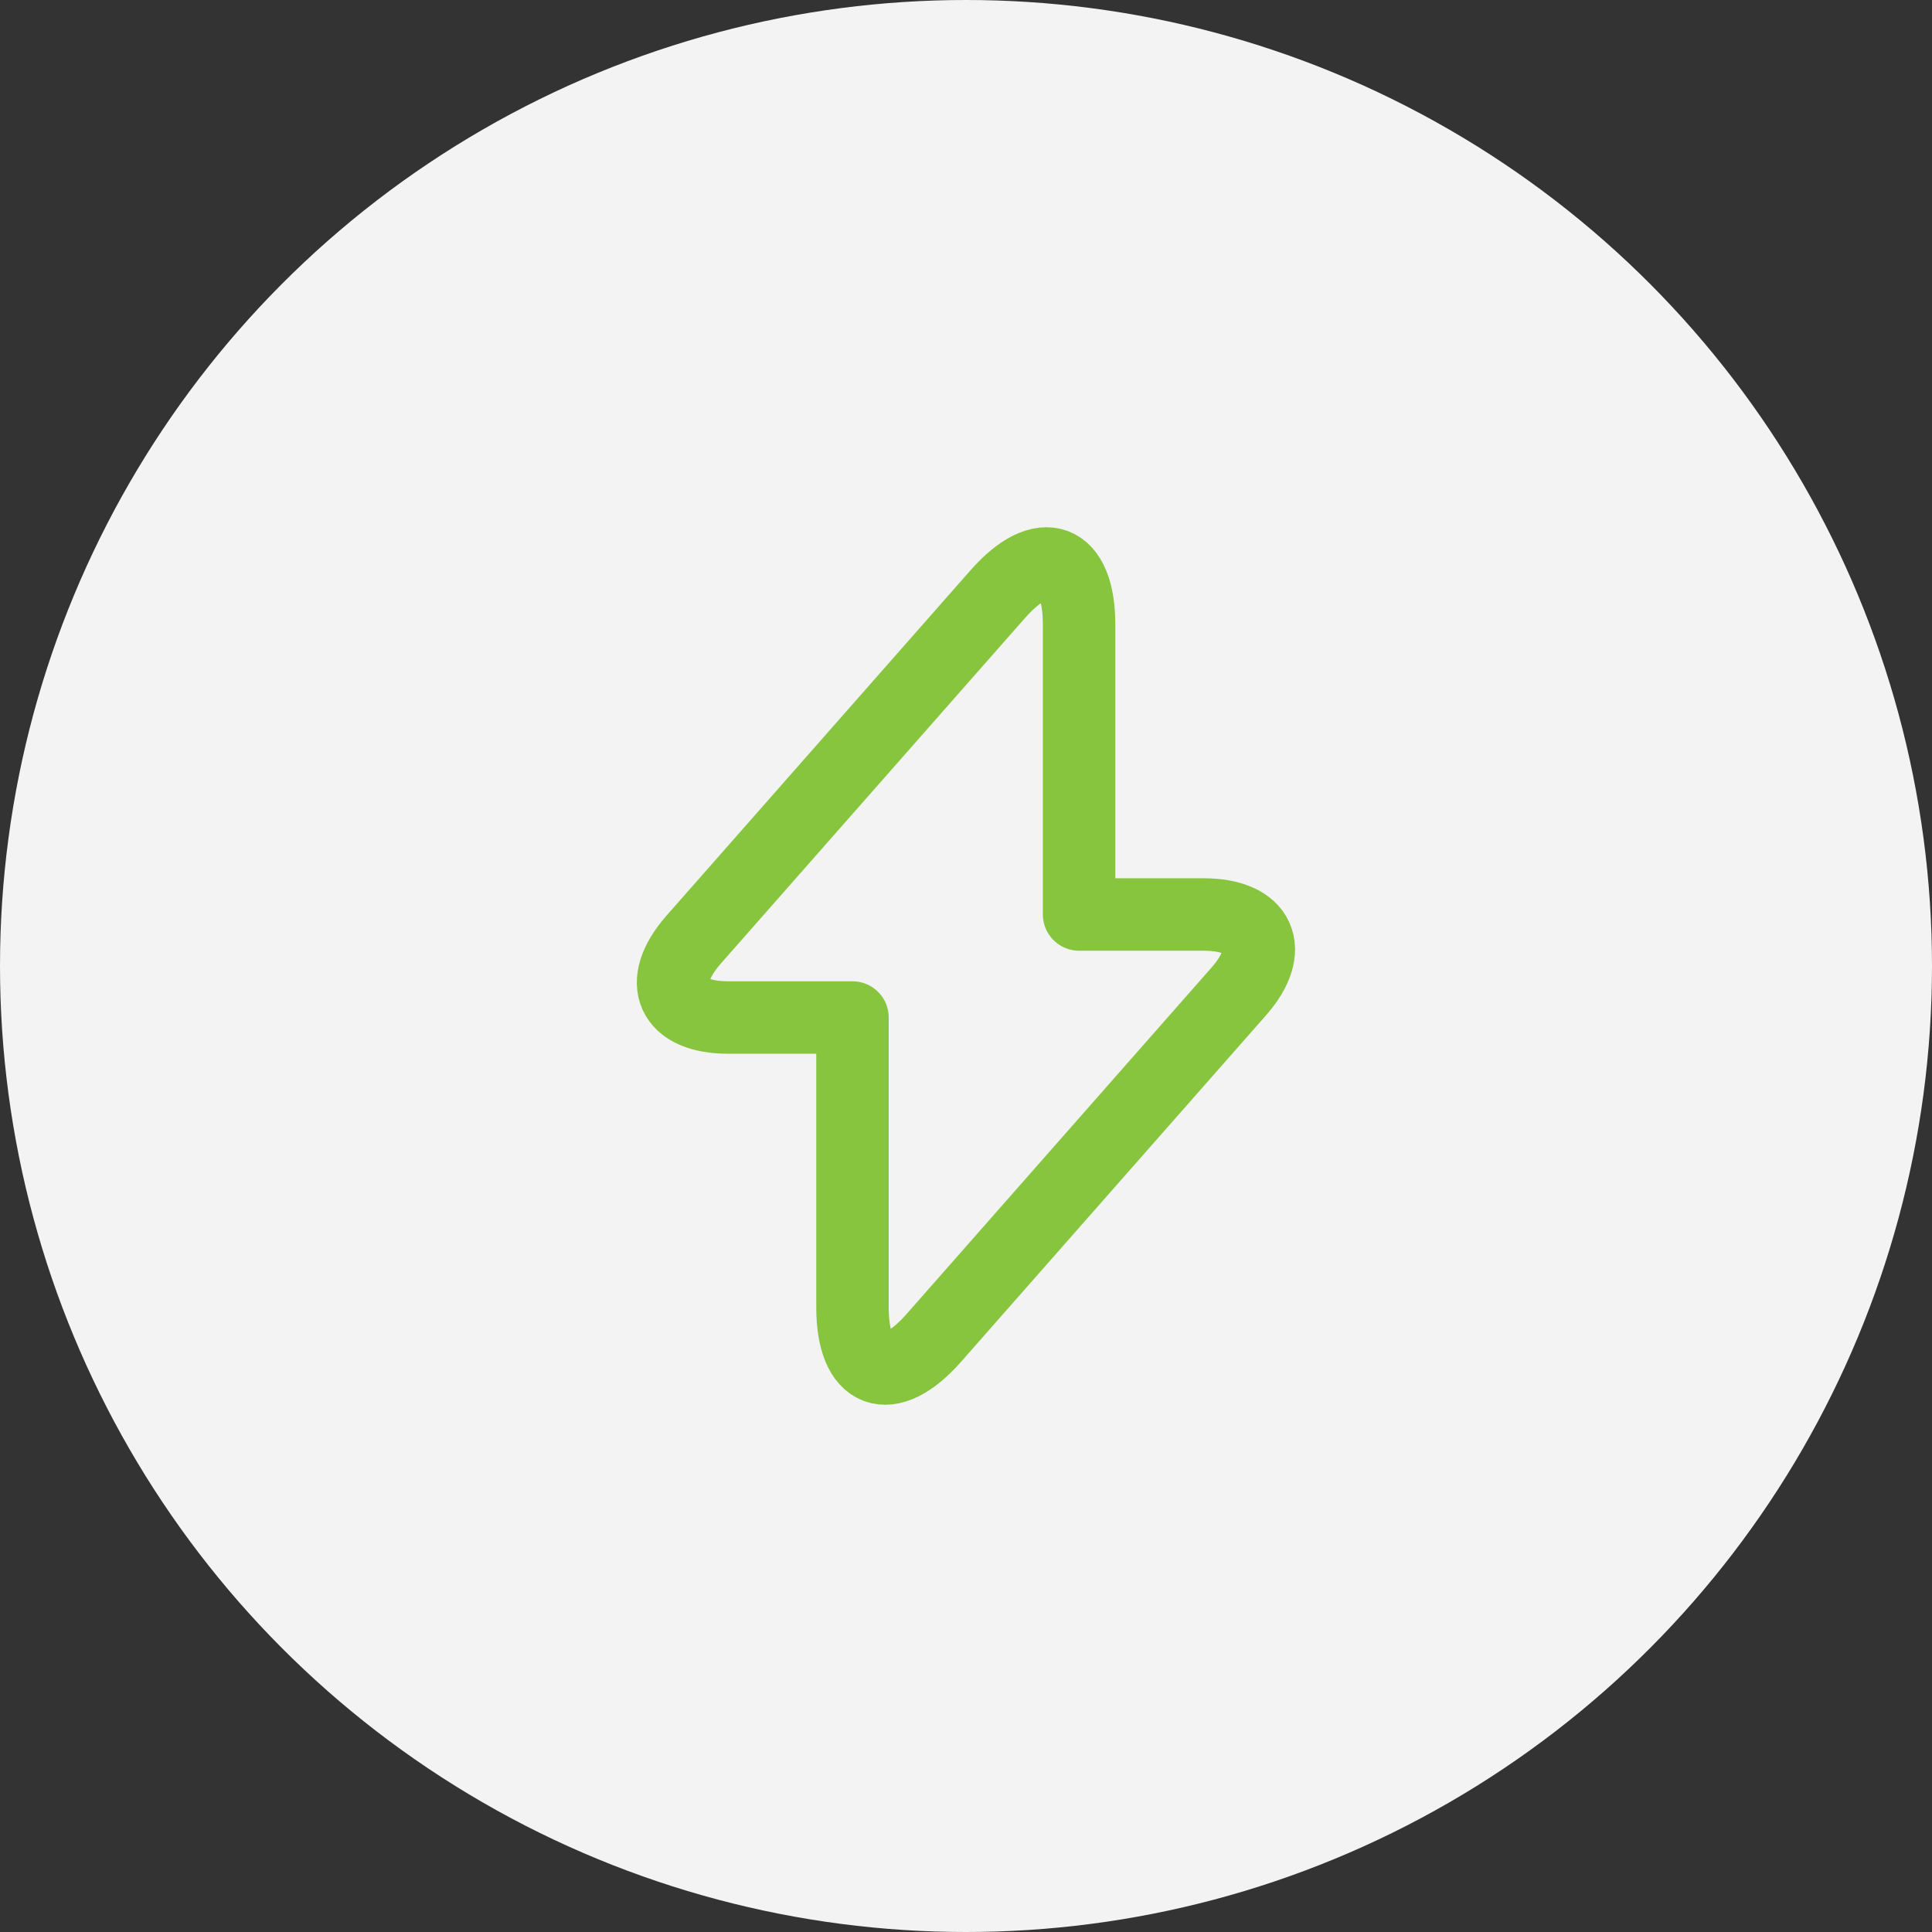
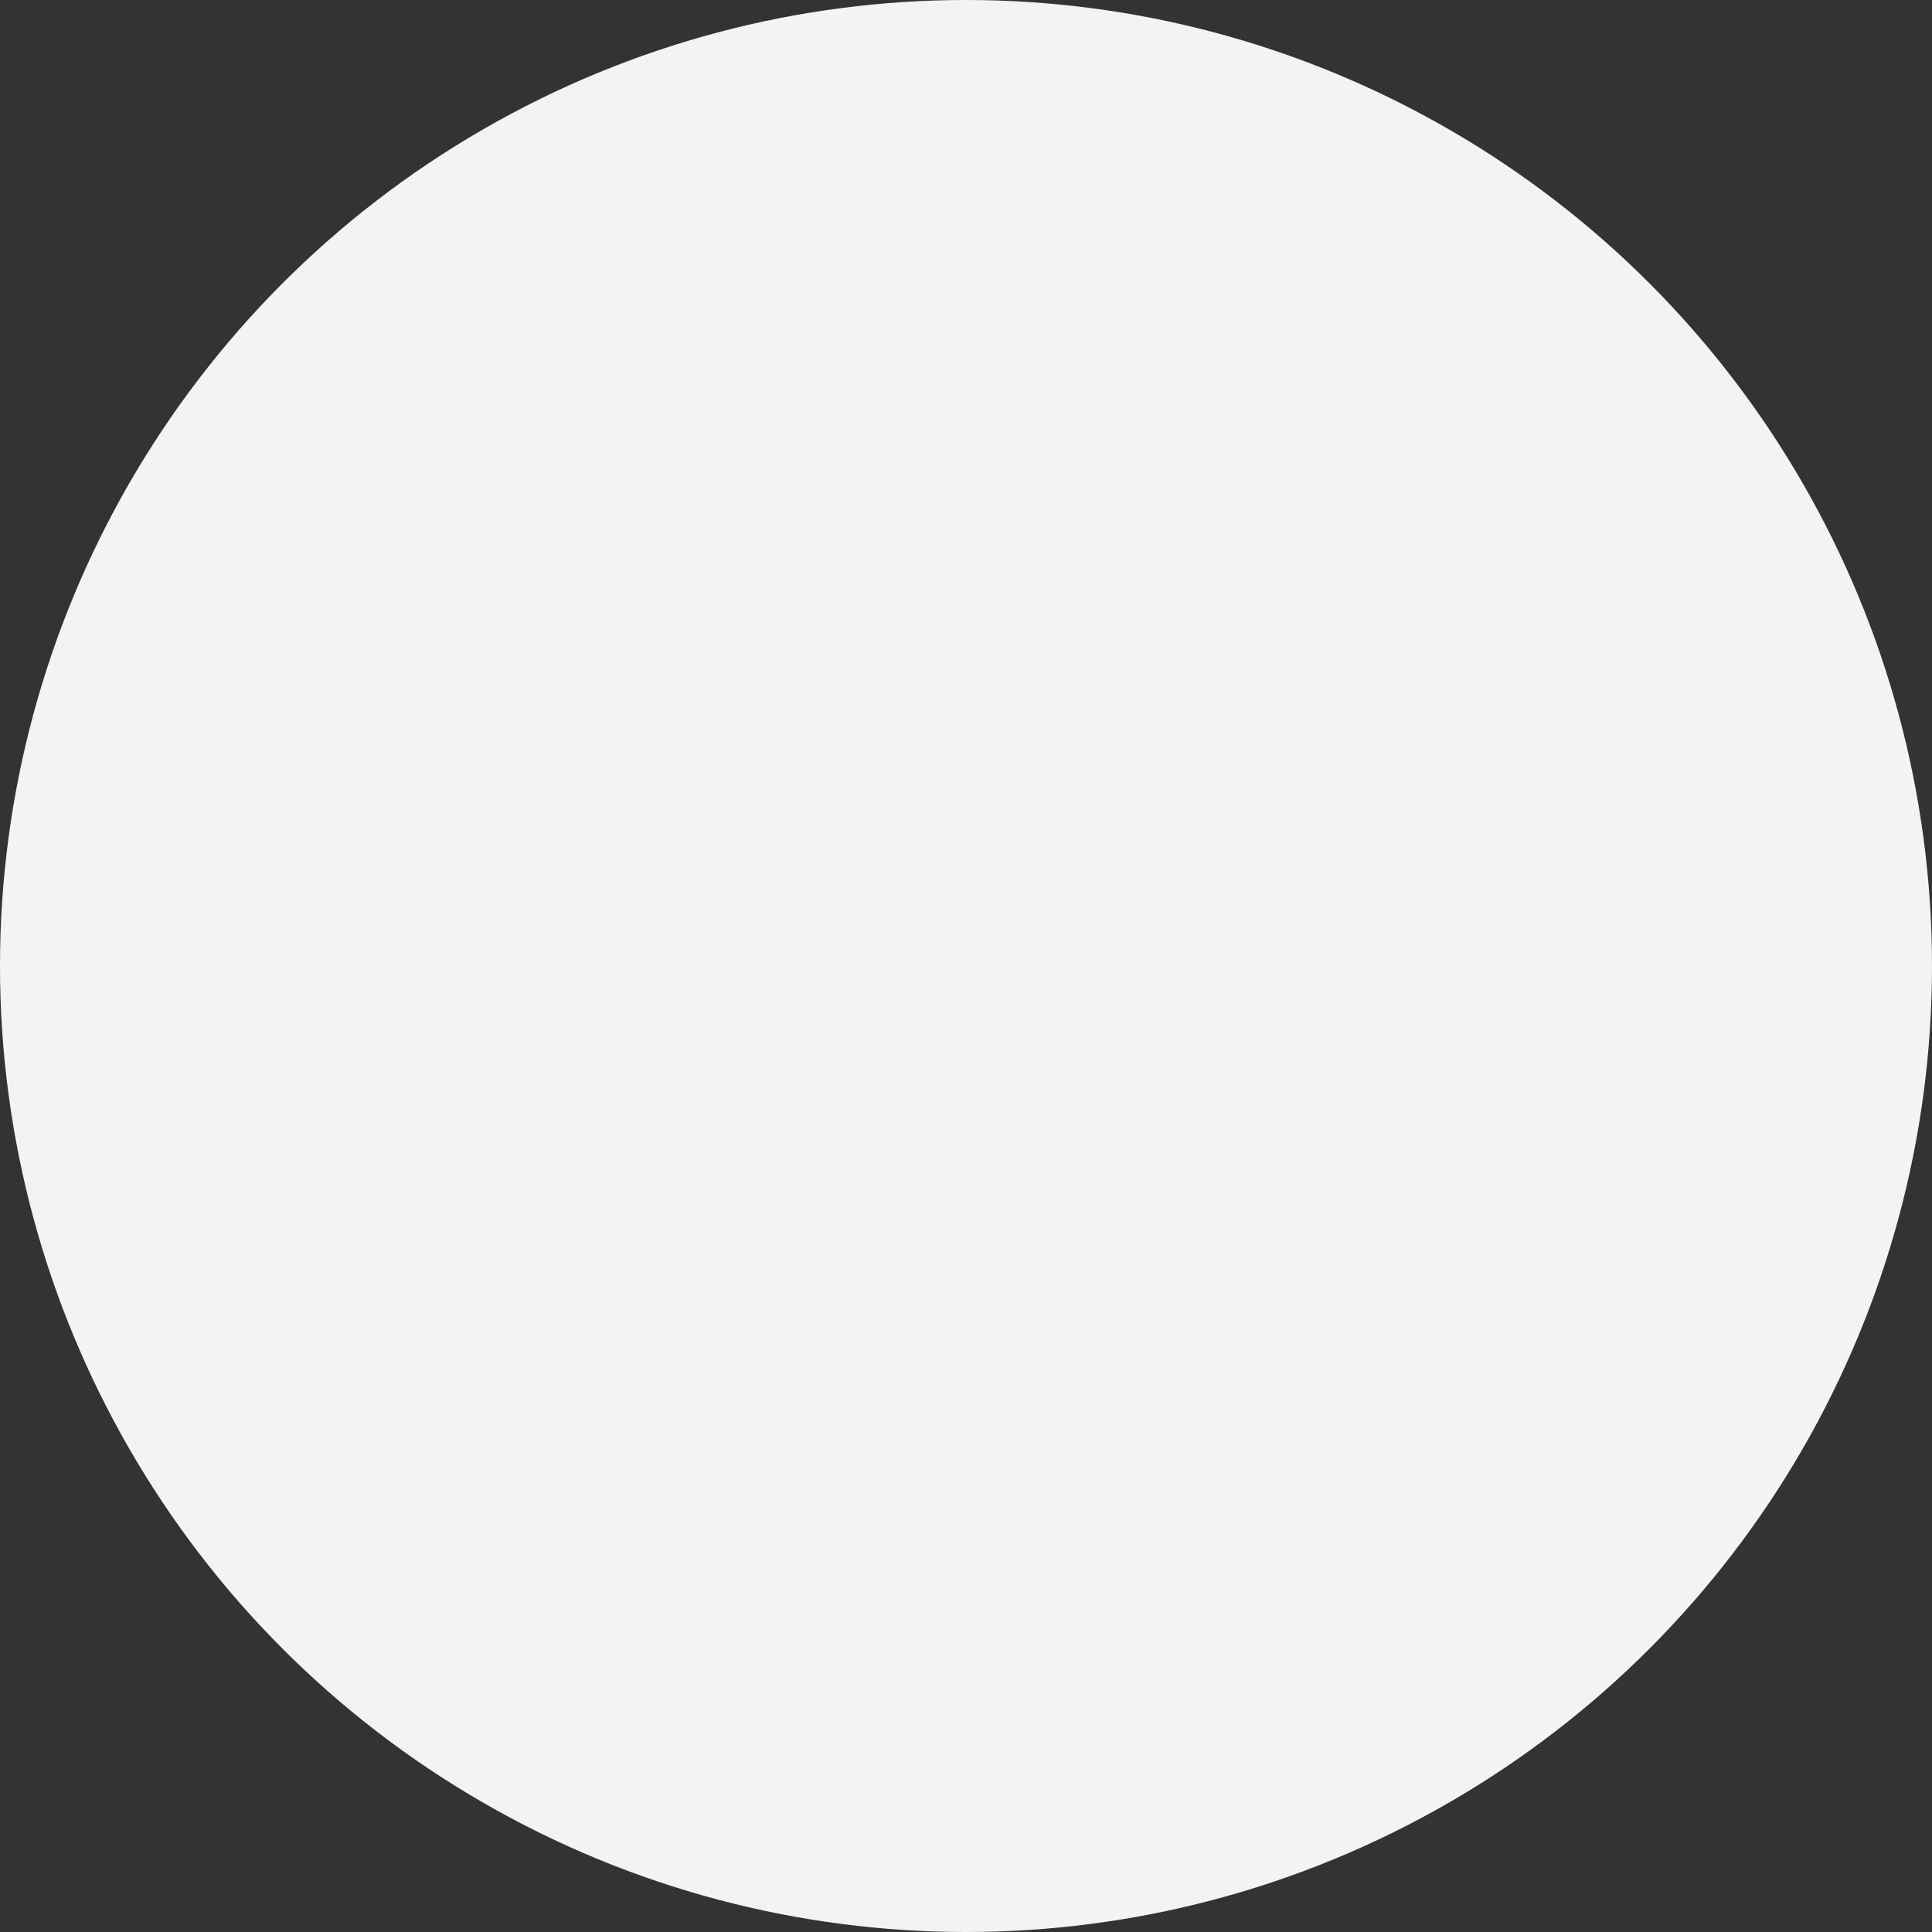
<svg xmlns="http://www.w3.org/2000/svg" width="80" height="80" viewBox="0 0 80 80" fill="none">
  <rect x="0" y="0" width="80" height="80" fill="#333333" stroke="none" />
  <circle cx="40" cy="40" r="40" fill="#F3F3F3" />
-   <path d="M30.15 42.133H35.3V54.133C35.3 56.933 36.817 57.5 38.667 55.4L51.283 41.067C52.833 39.317 52.183 37.867 49.833 37.867H44.683V25.867C44.683 23.067 43.167 22.5 41.317 24.6L28.7 38.933C27.167 40.7 27.817 42.133 30.15 42.133Z" stroke="#86C53D" stroke-width="3" stroke-miterlimit="10" stroke-linecap="round" stroke-linejoin="round" />
</svg>